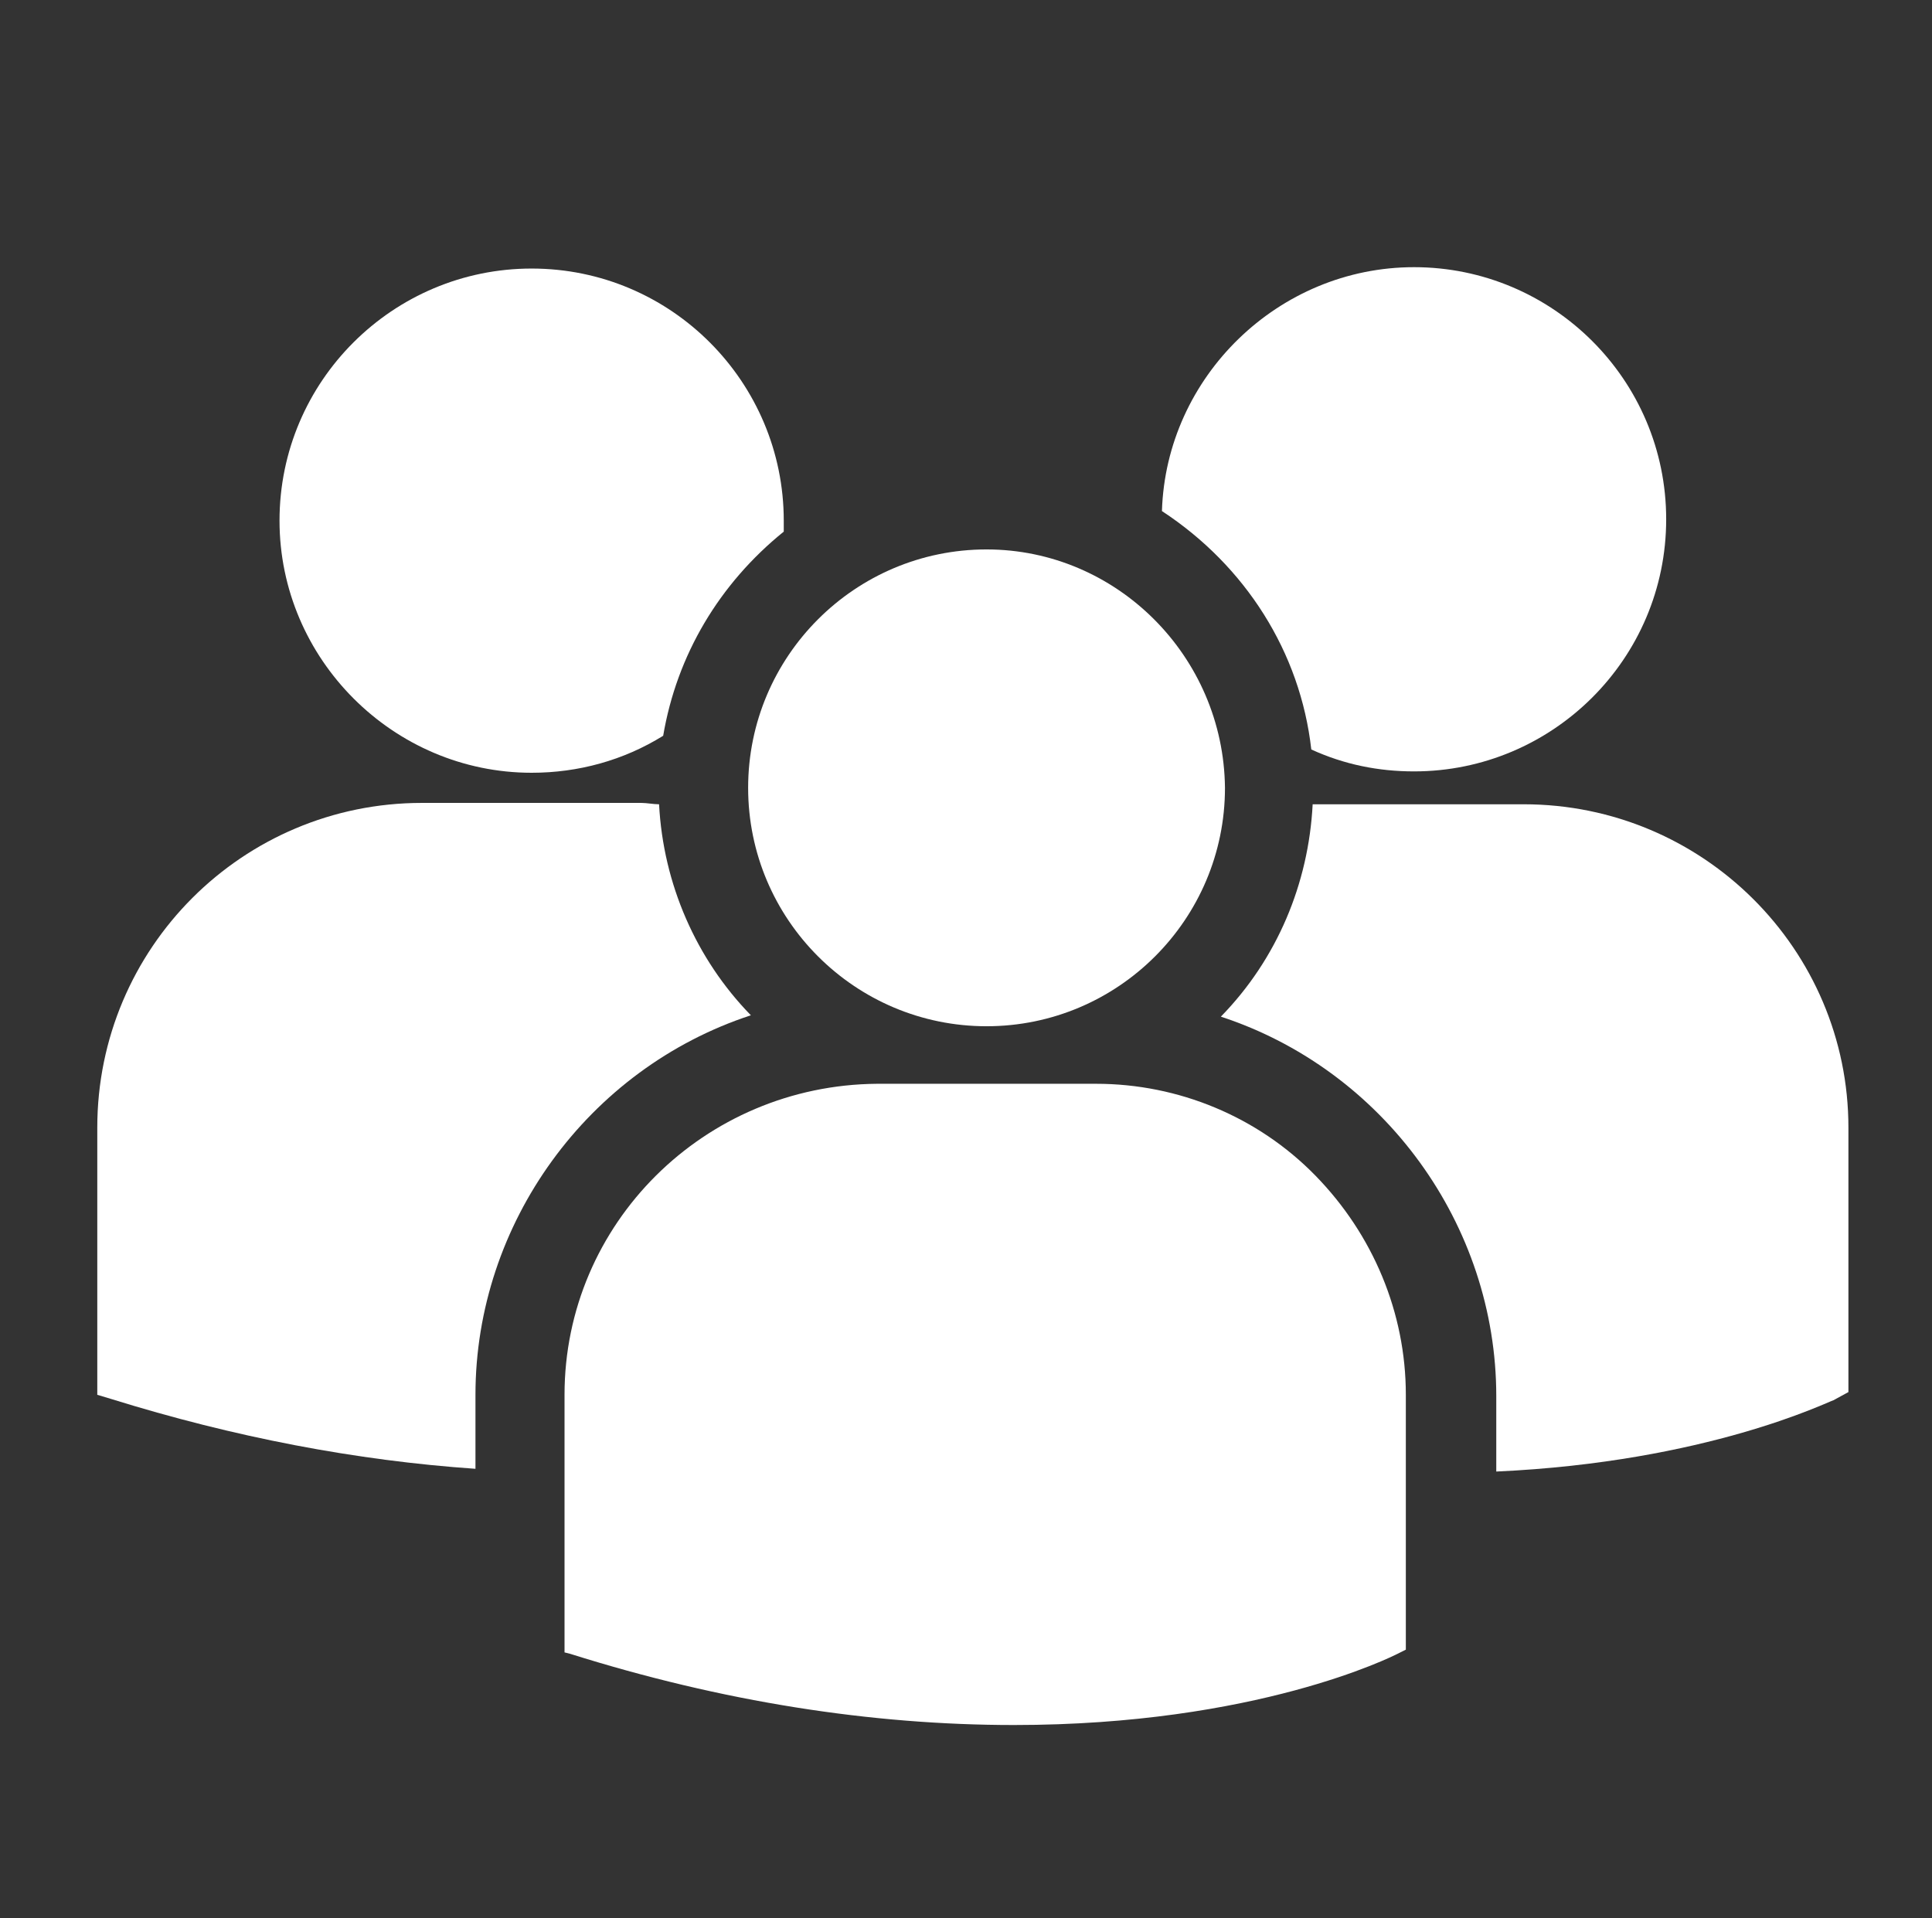
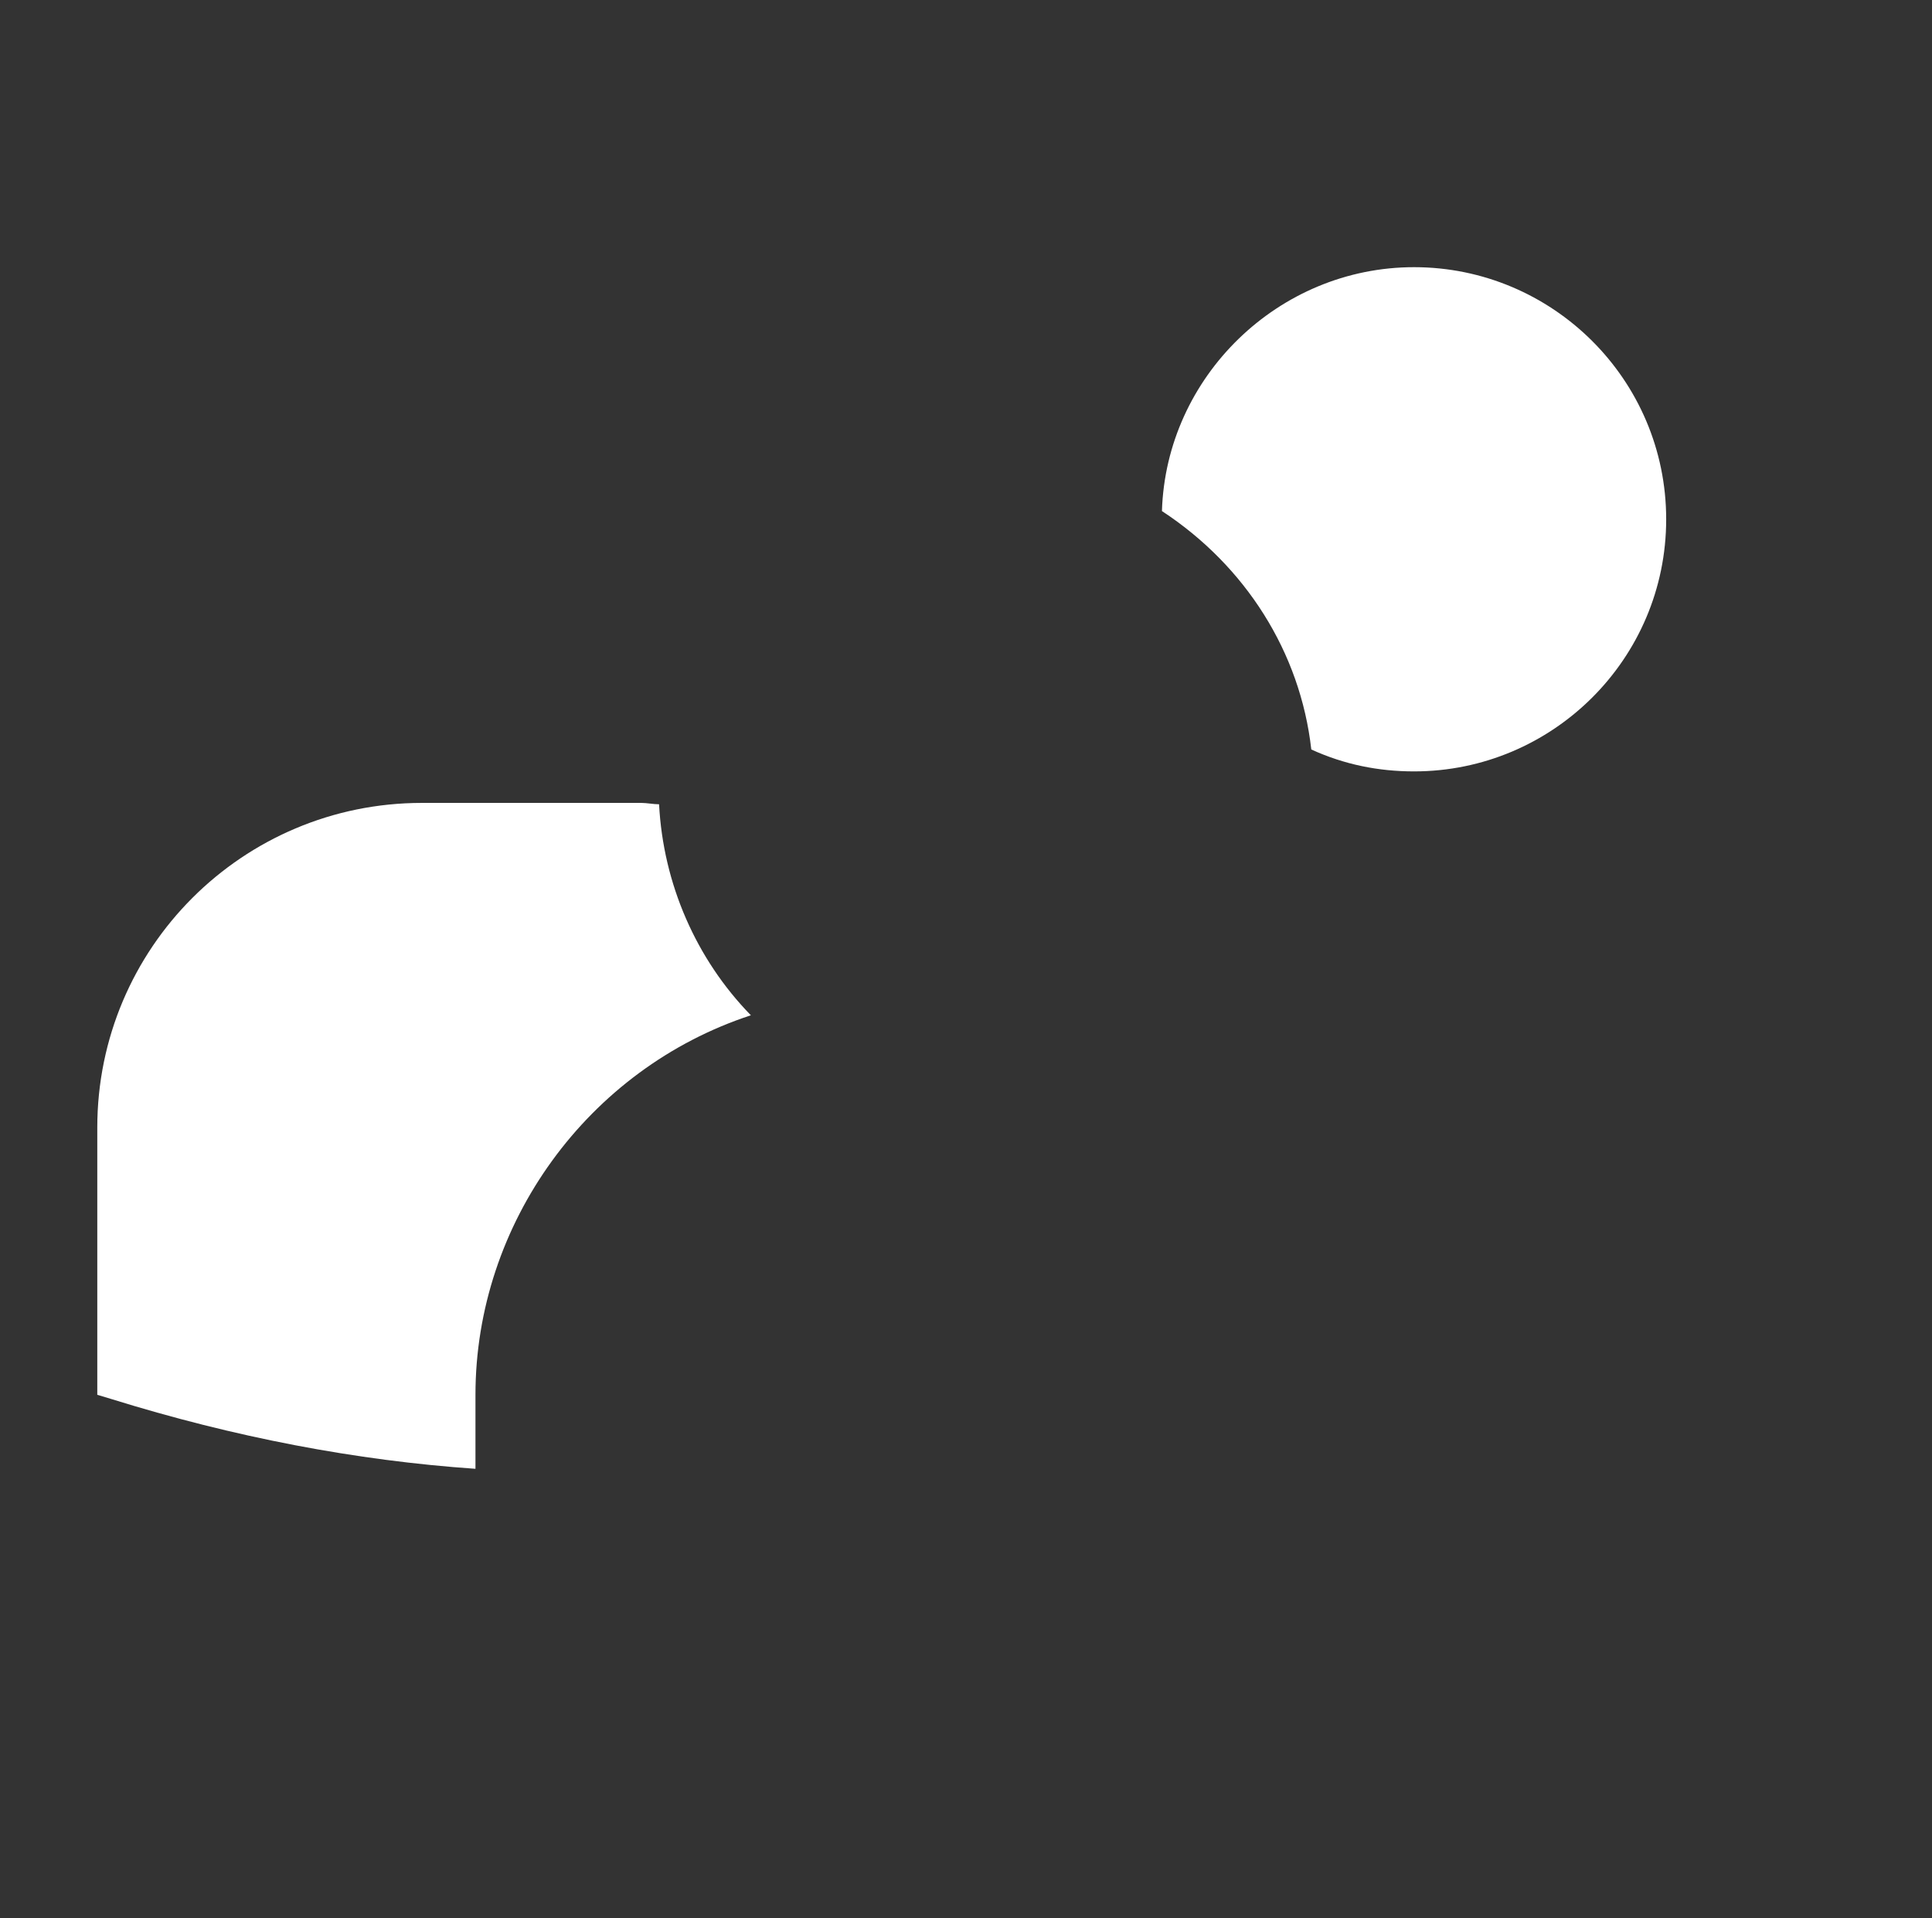
<svg xmlns="http://www.w3.org/2000/svg" version="1.1" x="0px" y="0px" viewBox="0 0 141 140" style="enable-background:new 0 0 141 140;" xml:space="preserve">
  <rect x="0" y="0" width="141" height="140" fill="#333333" stroke="none" />
  <style type="text/css">
	.st0{display:none;}
	.st1{display:inline;}
	.st2{fill:#2C4B9B;}
	.st3{fill:#FFFFFF;}
</style>
  <g id="Vrstva_1" class="st0">
    <g id="Vrstva_2" class="st1">
-       <rect y="0.8" class="st2" width="141" height="139" />
-     </g>
+       </g>
  </g>
  <g id="Vrstva_3">
    <g>
      <path class="st3" d="M95.7,54.7c2.4,1.1,4.9,1.6,7.5,1.6c10.1,0,18.4-8.2,18.4-18.4s-8.3-18.4-18.4-18.4c-9.9,0-18.1,8-18.4,17.8    C90.9,41.3,94.9,47.6,95.7,54.7z" />
-       <path class="st3" d="M72,40.1c-9.6,0-17.4,7.8-17.4,17.4c0,9.6,7.8,17.4,17.4,17.4c9.6,0,17.4-7.8,17.4-17.4    C89.3,47.9,81.5,40.1,72,40.1z" />
-       <path class="st3" d="M41.2,101.8v18.8l0.4,0.1c11.1,3.5,22,5.2,32.4,5.2c17.7,0,27.6-5,28-5.2l0.6-0.3v-18.6c0-6-2.4-11.7-6.6-16    s-10-6.7-16-6.7h-16C51.4,79.2,41.2,89.3,41.2,101.8z" />
-       <path class="st3" d="M111.2,58.7H95.8c-0.3,5.8-2.6,11.3-6.7,15.5c11.9,3.9,20.1,15.2,20.1,27.7v5.5c15.4-0.7,24.2-5.1,24.6-5.2    l1.1-0.6V82.3C134.9,69.3,124.3,58.7,111.2,58.7z" />
-       <path class="st3" d="M38.8,56.4c3.4,0,6.7-0.9,9.6-2.7c1-5.9,4.1-11.1,8.8-14.9l0-0.1c0-0.2,0-0.4,0-0.7    c0-10.1-8.2-18.4-18.4-18.4c-10.1,0-18.4,8.2-18.4,18.4C20.4,48.1,28.7,56.4,38.8,56.4z" />
      <path class="st3" d="M48.1,58.7c-0.4,0-0.9-0.1-1.3-0.1h-16c-13.1,0-23.7,10.6-23.7,23.7v19.5l1,0.3c9,2.8,17.9,4.5,26.6,5.1v-5.4    c0-12.5,8.2-23.8,20.1-27.7C50.8,70,48.4,64.5,48.1,58.7z" />
    </g>
  </g>
</svg>